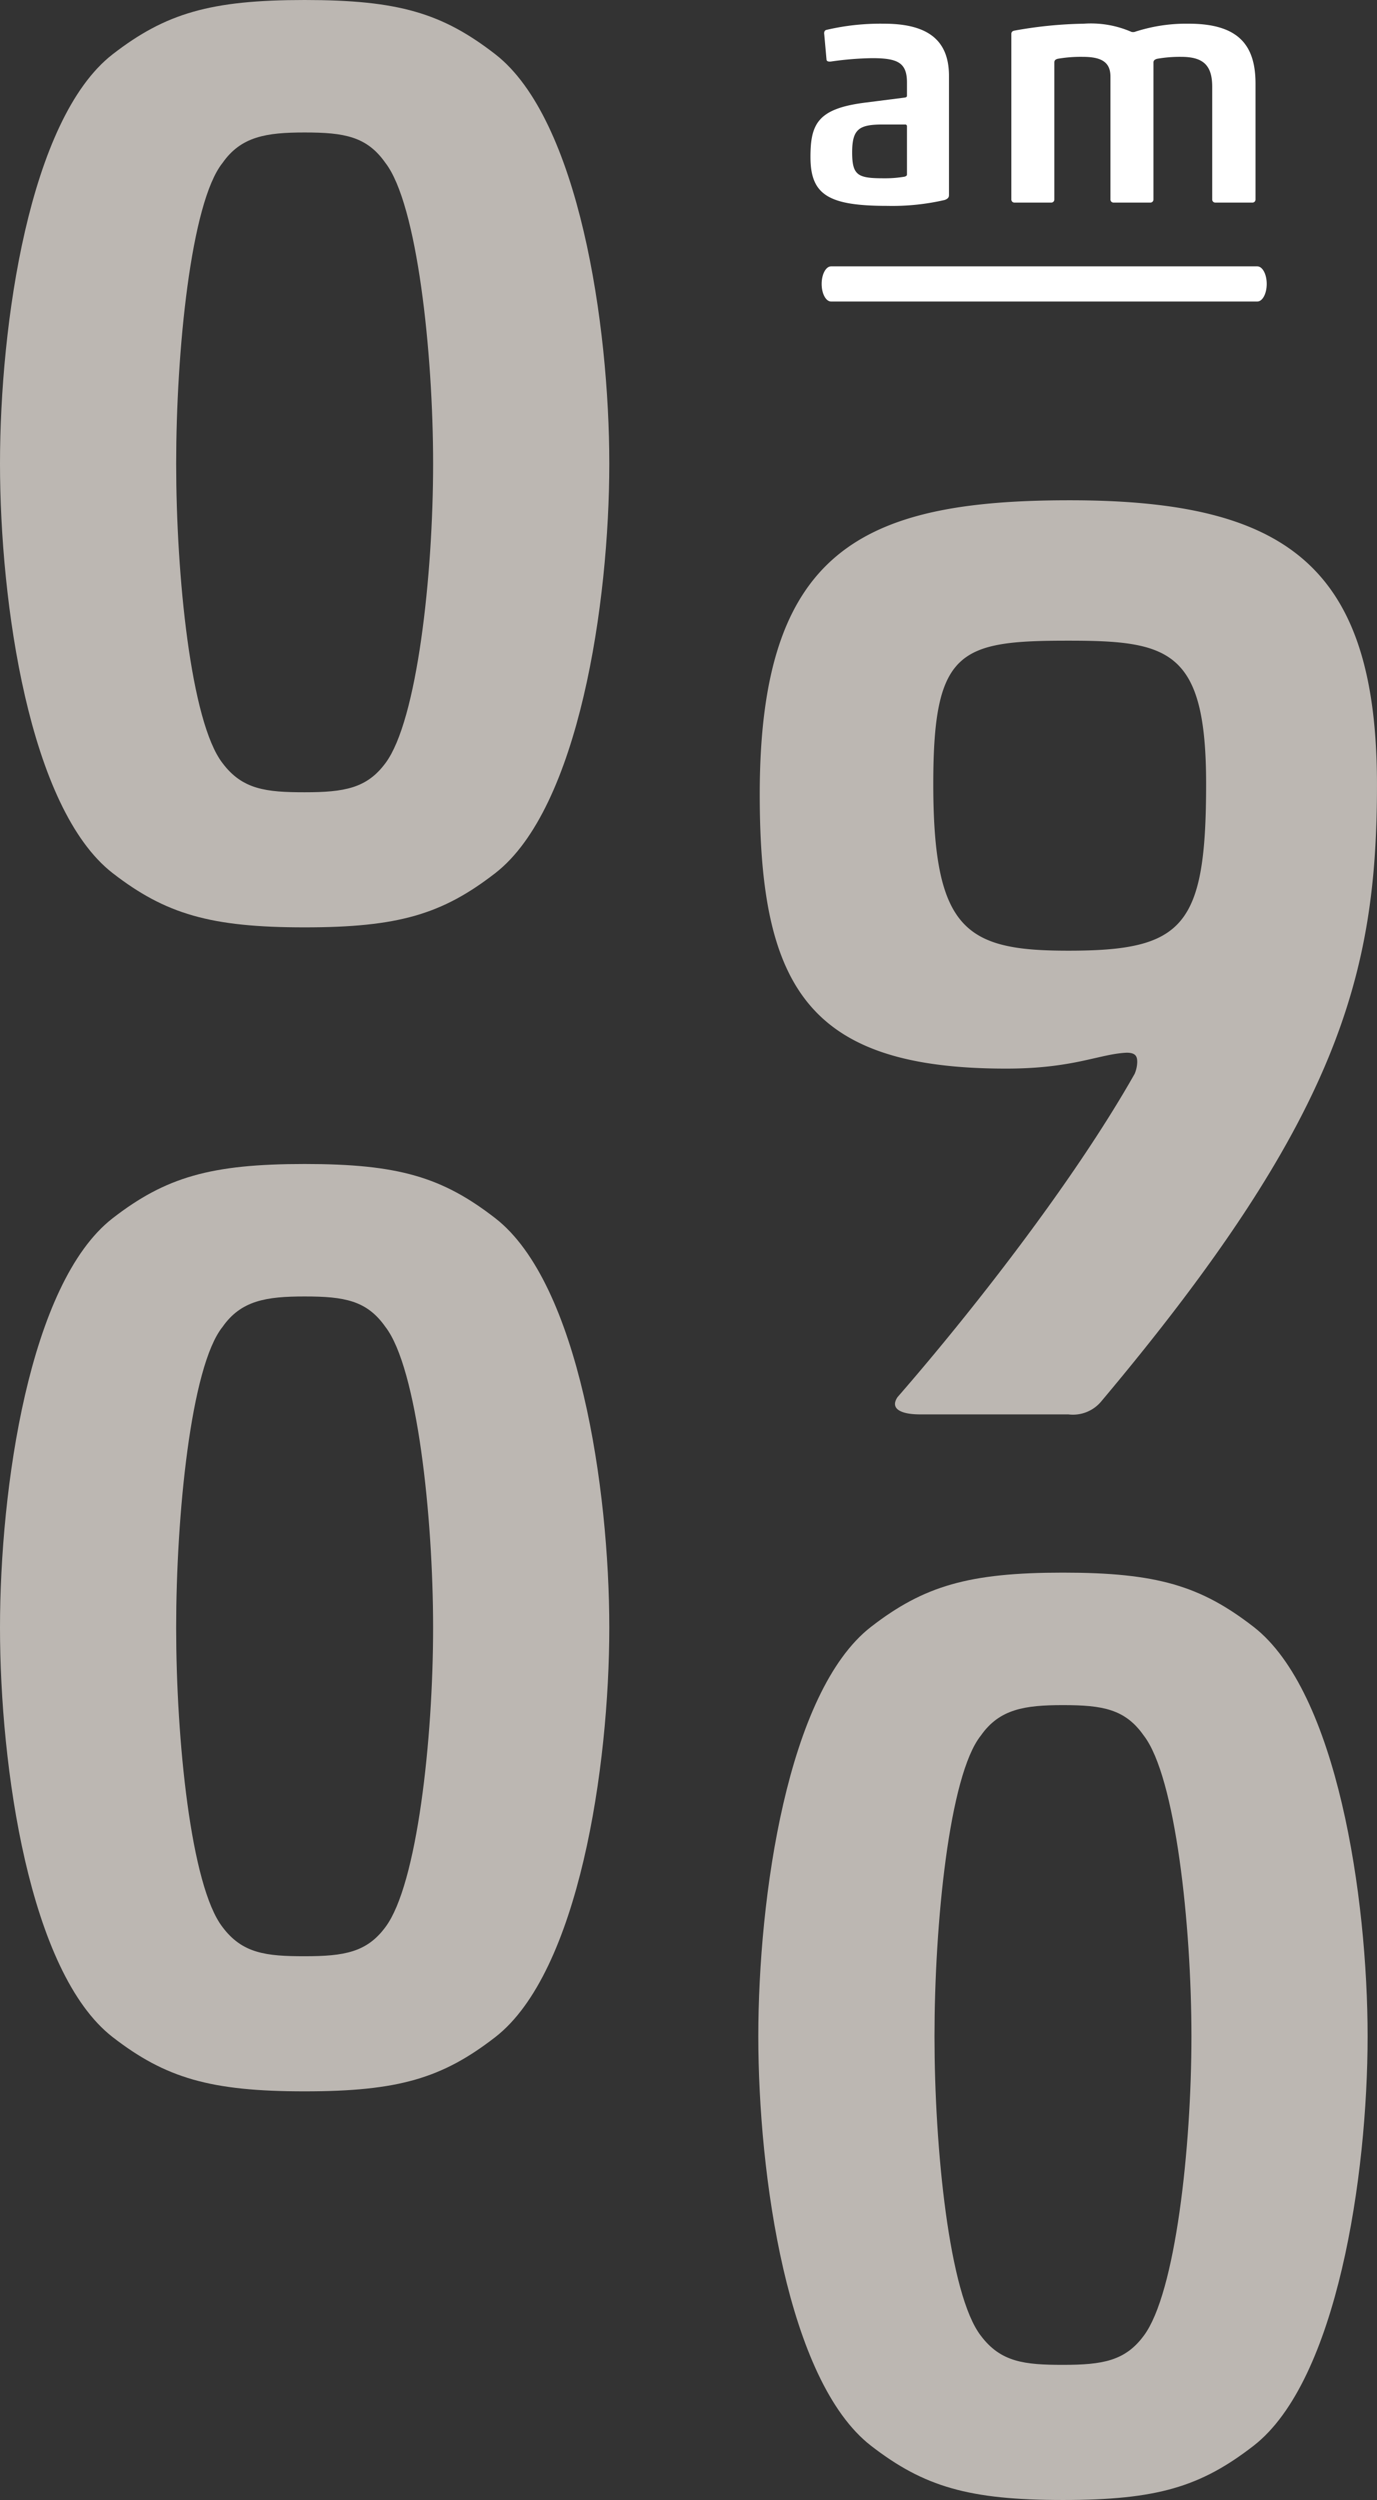
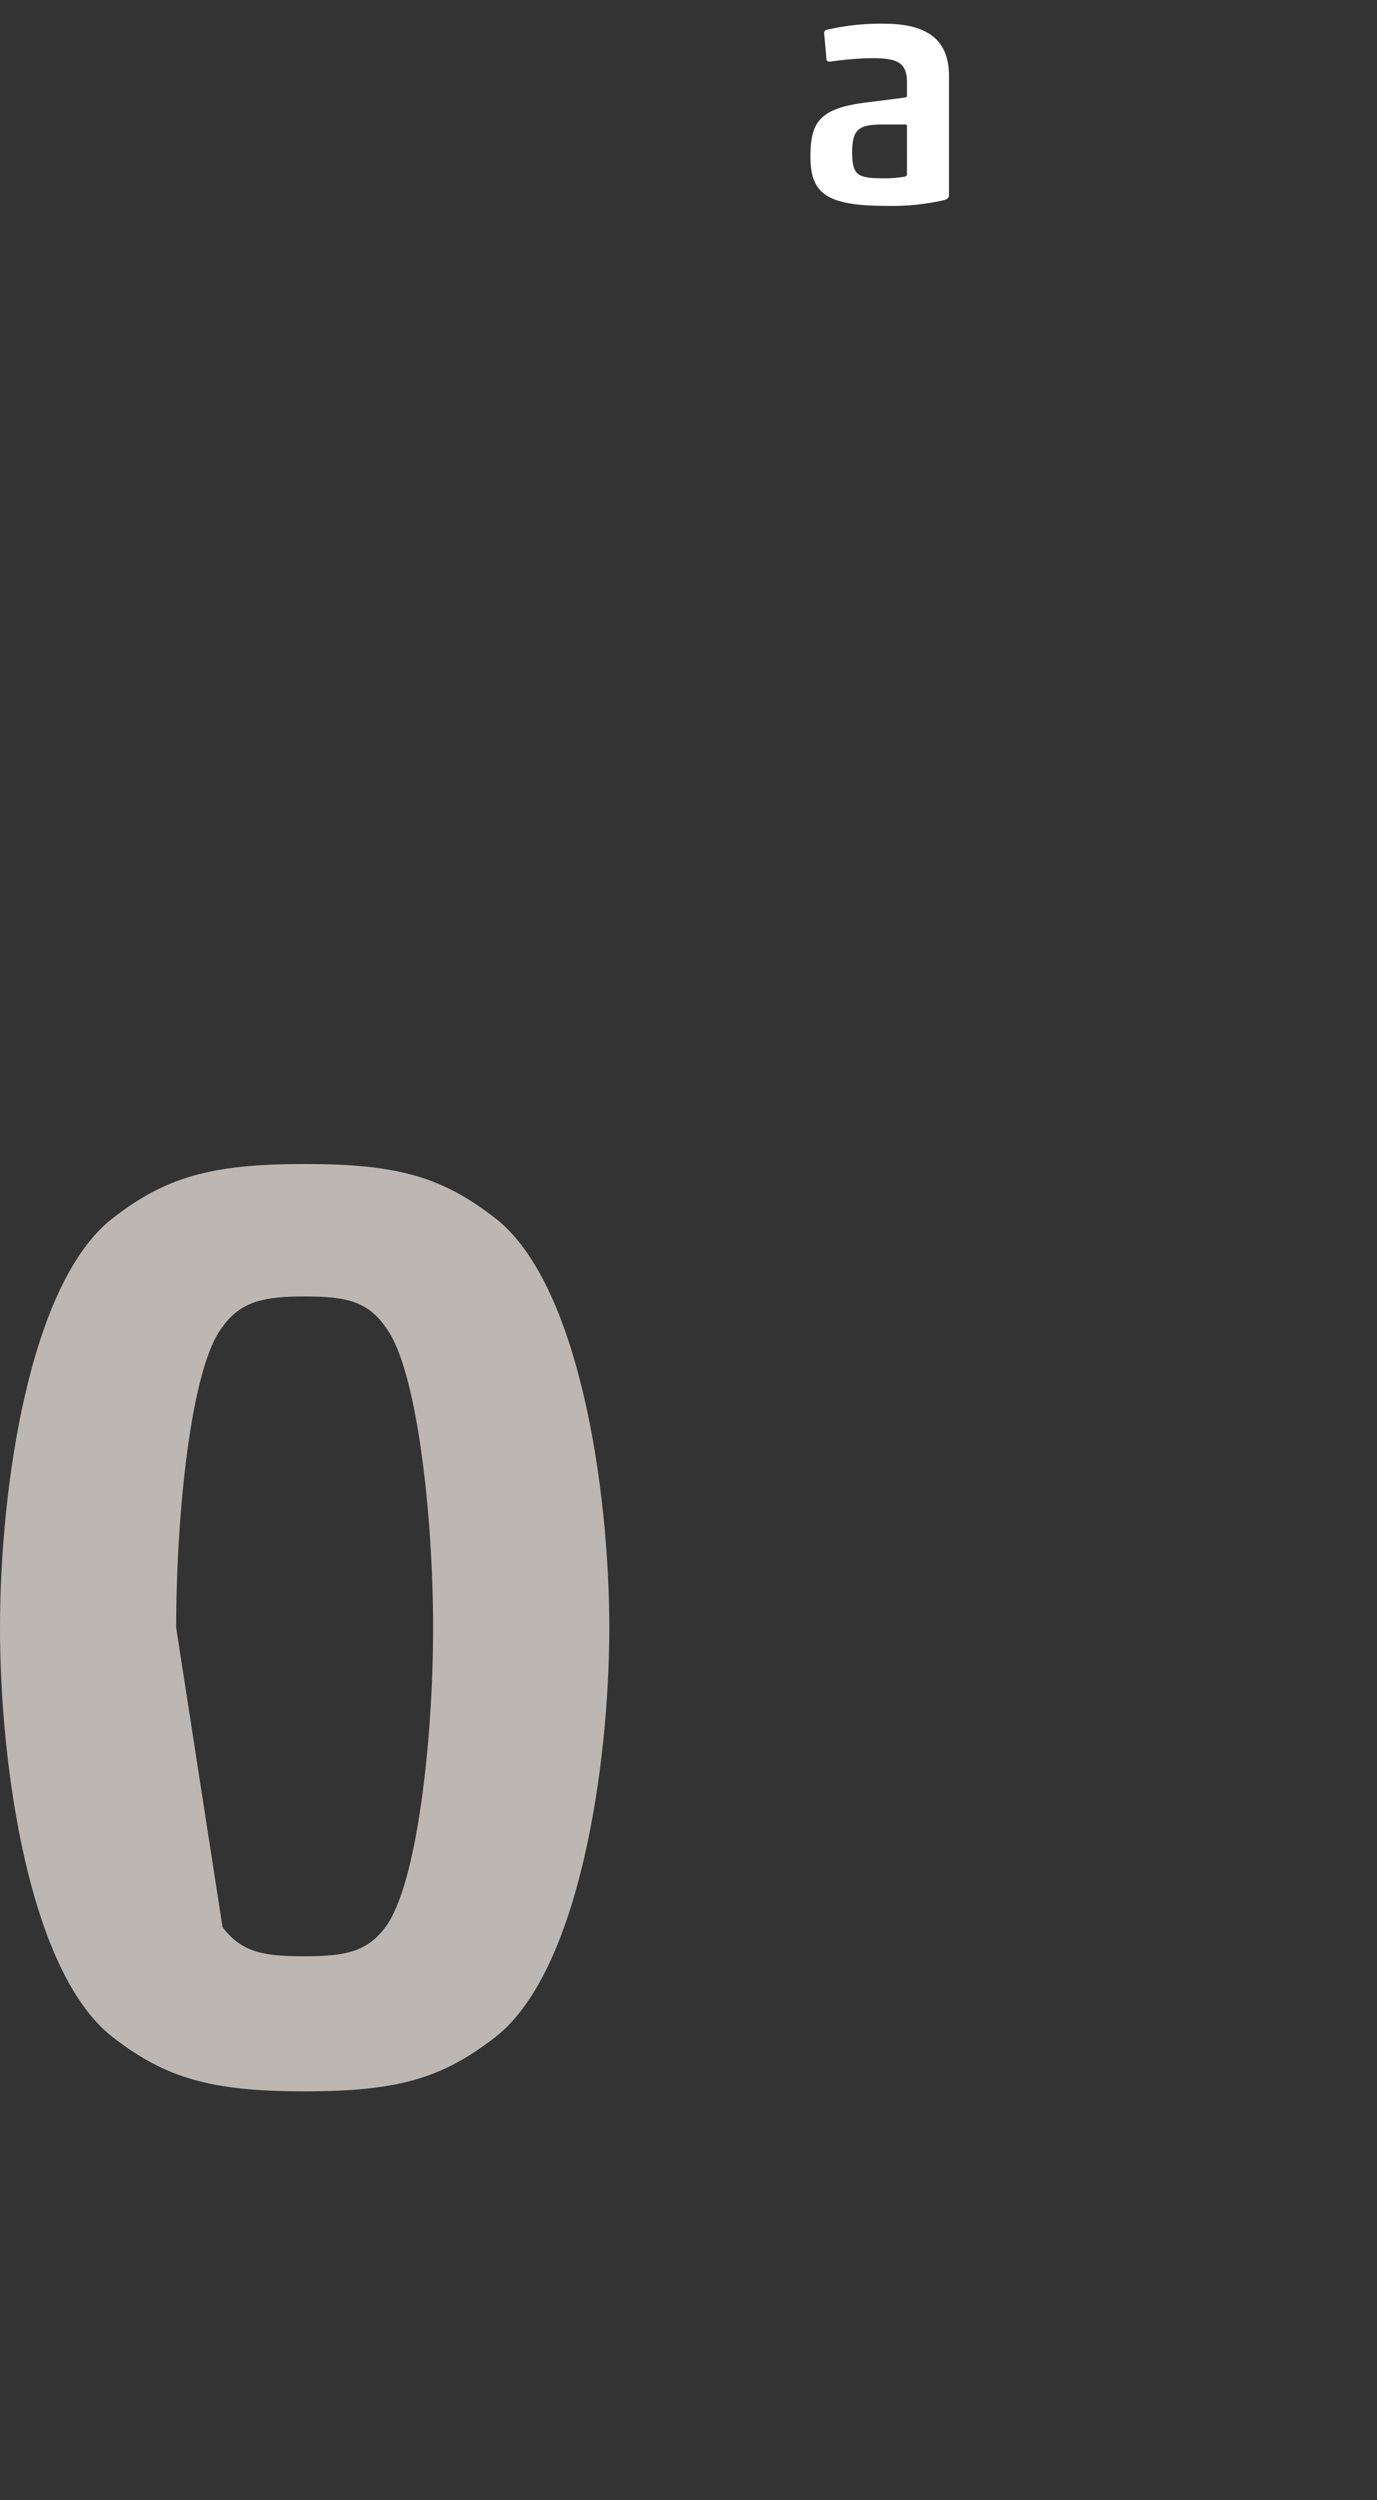
<svg xmlns="http://www.w3.org/2000/svg" id="Ebene_1" data-name="Ebene 1" width="121.199" height="220" viewBox="0 0 121.199 220">
  <rect x="0" y="0" width="121.199" height="220" fill="#333333" stroke="none" />
  <defs>
    <style>.cls-1{fill:#fff;}.cls-2{fill:#bcb7b2;}</style>
  </defs>
  <path class="cls-1" d="M73.184,5.408c-.175.027-.405.027-.435-.146l-.2-2.225c-.03-.173,0-.346.173-.403a20.94,20.94,0,0,1,5.055-.549c3.582,0,5.749,1.211,5.749,4.592V17.163c0,.175-.059.319-.376.435a20.412,20.412,0,0,1-5.055.519c-5.2,0-6.76-.981-6.76-4.303,0-2.946.663-4.276,4.911-4.795l3.409-.435c.114-.027.173-.057.173-.173V7.256c0-1.735-.808-2.138-3.062-2.138A27.853,27.853,0,0,0,73.184,5.408Zm6.644,5.72a.153.153,0,0,0-.173-.173H77.719c-2.081,0-2.716.376-2.716,2.454,0,2.051.519,2.281,2.803,2.281a10.089,10.089,0,0,0,1.819-.143c.173-.057.203-.116.203-.203Z" />
-   <path class="cls-1" d="M101.524,17.539a.272.272,0,0,1-.289.289H98.027a.272.272,0,0,1-.289-.289V6.735c0-1.357-.924-1.733-2.454-1.733a11.79,11.79,0,0,0-2.195.173c-.203.059-.289.146-.289.319V17.539a.272.272,0,0,1-.289.289H89.304a.272.272,0,0,1-.289-.289V2.98c0-.173.116-.26.289-.289a37.373,37.373,0,0,1,6.095-.606,8.93,8.93,0,0,1,4.187.722.591.591,0,0,0,.376-.03,14.557,14.557,0,0,1,4.652-.692c4.449,0,5.893,1.935,5.893,5.285v10.169a.271.271,0,0,1-.289.289H106.982a.271.271,0,0,1-.287-.289V7.632c0-1.935-.838-2.63-2.746-2.63a11.471,11.471,0,0,0-2.108.173c-.203.059-.316.146-.316.319Z" />
-   <path class="cls-2" d="M43.602,76.829c-4.663,3.613-8.511,4.779-16.79,4.779-8.276,0-12.241-1.166-16.904-4.779C2.564,71.116,0,53.047,0,40.806c0-12.243,2.564-30.315,9.909-36.025C14.572,1.166,18.536,0,26.813,0c8.279,0,12.127,1.166,16.79,4.781,7.343,5.71,10.025,23.782,10.025,36.025C53.628,53.047,50.945,71.116,43.602,76.829ZM19.586,67.155c1.749,2.332,3.848,2.564,7.227,2.564,3.497,0,5.478-.351,7.113-2.564,2.796-3.732,4.196-16.558,4.196-26.348,0-9.795-1.4-22.851-4.196-26.467-1.635-2.332-3.616-2.682-7.113-2.682-3.379,0-5.597.351-7.227,2.682-2.801,3.497-4.08,16.671-4.08,26.467C15.506,50.597,16.785,63.539,19.586,67.155Z" />
-   <path class="cls-2" d="M99.864,94.505a2.798,2.798,0,0,0,.232-1.05c0-.467-.116-.817-.934-.817-2.448.118-4.663,1.4-10.608,1.4-17.37,0-21.685-7.111-21.685-24.133,0-21.453,8.978-25.881,27.279-25.881,19.005,0,27.049,5.713,27.049,25.066,0,16.671-3.381,29.376-24.249,54.21a3.237,3.237,0,0,1-2.914,1.166H80.975c-1.63,0-2.68-.467-1.981-1.514C85.29,115.723,94.384,104.181,99.864,94.505ZM94.036,83.662c10.141,0,12.122-2.099,12.122-14.691,0-11.774-3.263-12.591-12.122-12.591-9.561,0-11.892.817-11.892,12.591C82.143,81.913,85.058,83.662,94.036,83.662Z" />
-   <path class="cls-2" d="M110.347,215.219c-4.663,3.616-8.511,4.781-16.79,4.781-8.276,0-12.241-1.166-16.904-4.781-7.345-5.71-9.909-23.782-9.909-36.023,0-12.243,2.564-30.312,9.909-36.025,4.663-3.613,8.627-4.779,16.904-4.779,8.279,0,12.127,1.166,16.79,4.779,7.343,5.713,10.025,23.782,10.025,36.025C120.372,191.436,117.69,209.508,110.347,215.219ZM86.331,205.544c1.749,2.332,3.848,2.564,7.227,2.564,3.497,0,5.478-.351,7.113-2.564,2.796-3.732,4.196-16.555,4.196-26.348s-1.4-22.851-4.196-26.464c-1.635-2.332-3.616-2.682-7.113-2.682-3.379,0-5.597.351-7.227,2.682-2.801,3.497-4.08,16.671-4.08,26.464S83.53,201.928,86.331,205.544Z" />
-   <path class="cls-2" d="M43.602,179.26c-4.663,3.613-8.511,4.779-16.79,4.779-8.276,0-12.241-1.166-16.904-4.779C2.564,173.547,0,155.477,0,143.235c0-12.241,2.564-30.312,9.909-36.025,4.663-3.613,8.627-4.779,16.904-4.779,8.279,0,12.127,1.166,16.79,4.779,7.343,5.713,10.025,23.784,10.025,36.025C53.628,155.477,50.945,173.547,43.602,179.26Zm-24.017-9.677c1.749,2.332,3.848,2.566,7.227,2.566,3.497,0,5.478-.351,7.113-2.566,2.796-3.73,4.196-16.555,4.196-26.348s-1.4-22.851-4.196-26.464c-1.635-2.332-3.616-2.682-7.113-2.682-3.379,0-5.597.351-7.227,2.682-2.801,3.497-4.08,16.671-4.08,26.464S16.785,165.969,19.586,169.583Z" />
-   <path class="cls-1" d="M110.663,26.535H73.149c-.458,0-.83-.693-.83-1.548s.372-1.548.83-1.548h37.514c.458,0,.83.693.83,1.548S111.121,26.535,110.663,26.535Z" />
+   <path class="cls-2" d="M43.602,179.26c-4.663,3.613-8.511,4.779-16.79,4.779-8.276,0-12.241-1.166-16.904-4.779C2.564,173.547,0,155.477,0,143.235c0-12.241,2.564-30.312,9.909-36.025,4.663-3.613,8.627-4.779,16.904-4.779,8.279,0,12.127,1.166,16.79,4.779,7.343,5.713,10.025,23.784,10.025,36.025C53.628,155.477,50.945,173.547,43.602,179.26Zm-24.017-9.677c1.749,2.332,3.848,2.566,7.227,2.566,3.497,0,5.478-.351,7.113-2.566,2.796-3.73,4.196-16.555,4.196-26.348s-1.4-22.851-4.196-26.464c-1.635-2.332-3.616-2.682-7.113-2.682-3.379,0-5.597.351-7.227,2.682-2.801,3.497-4.08,16.671-4.08,26.464Z" />
</svg>